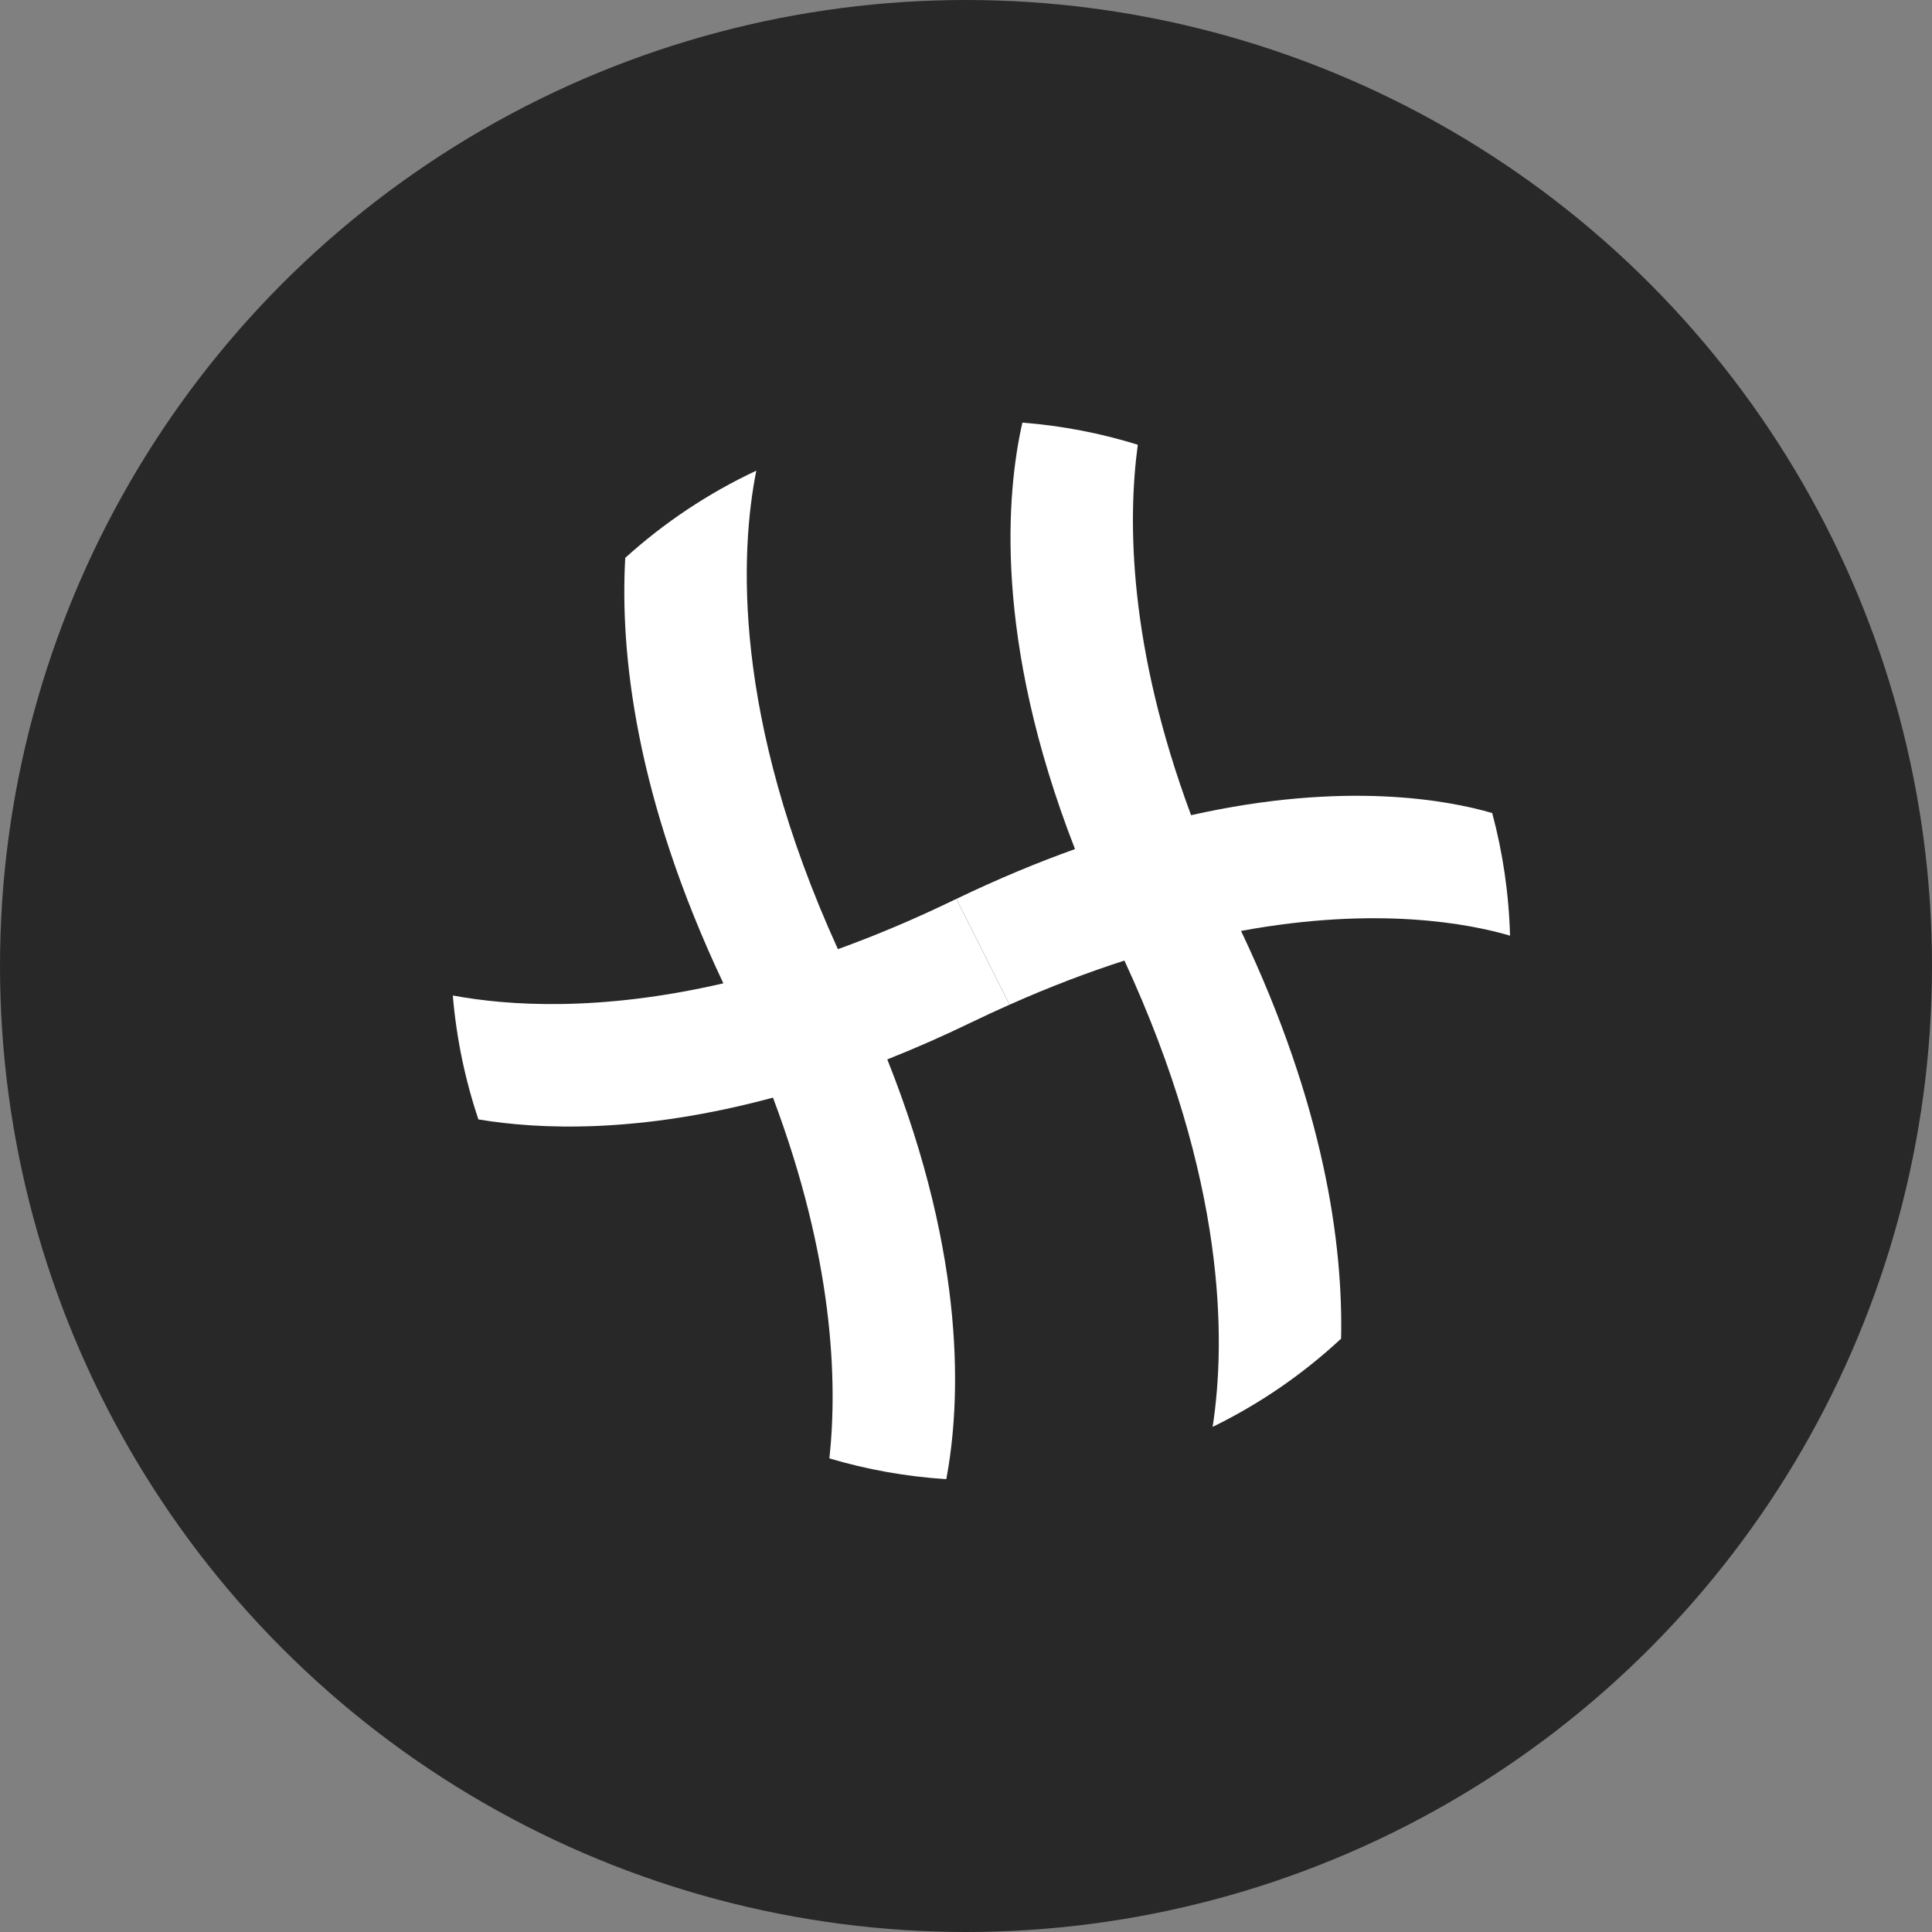
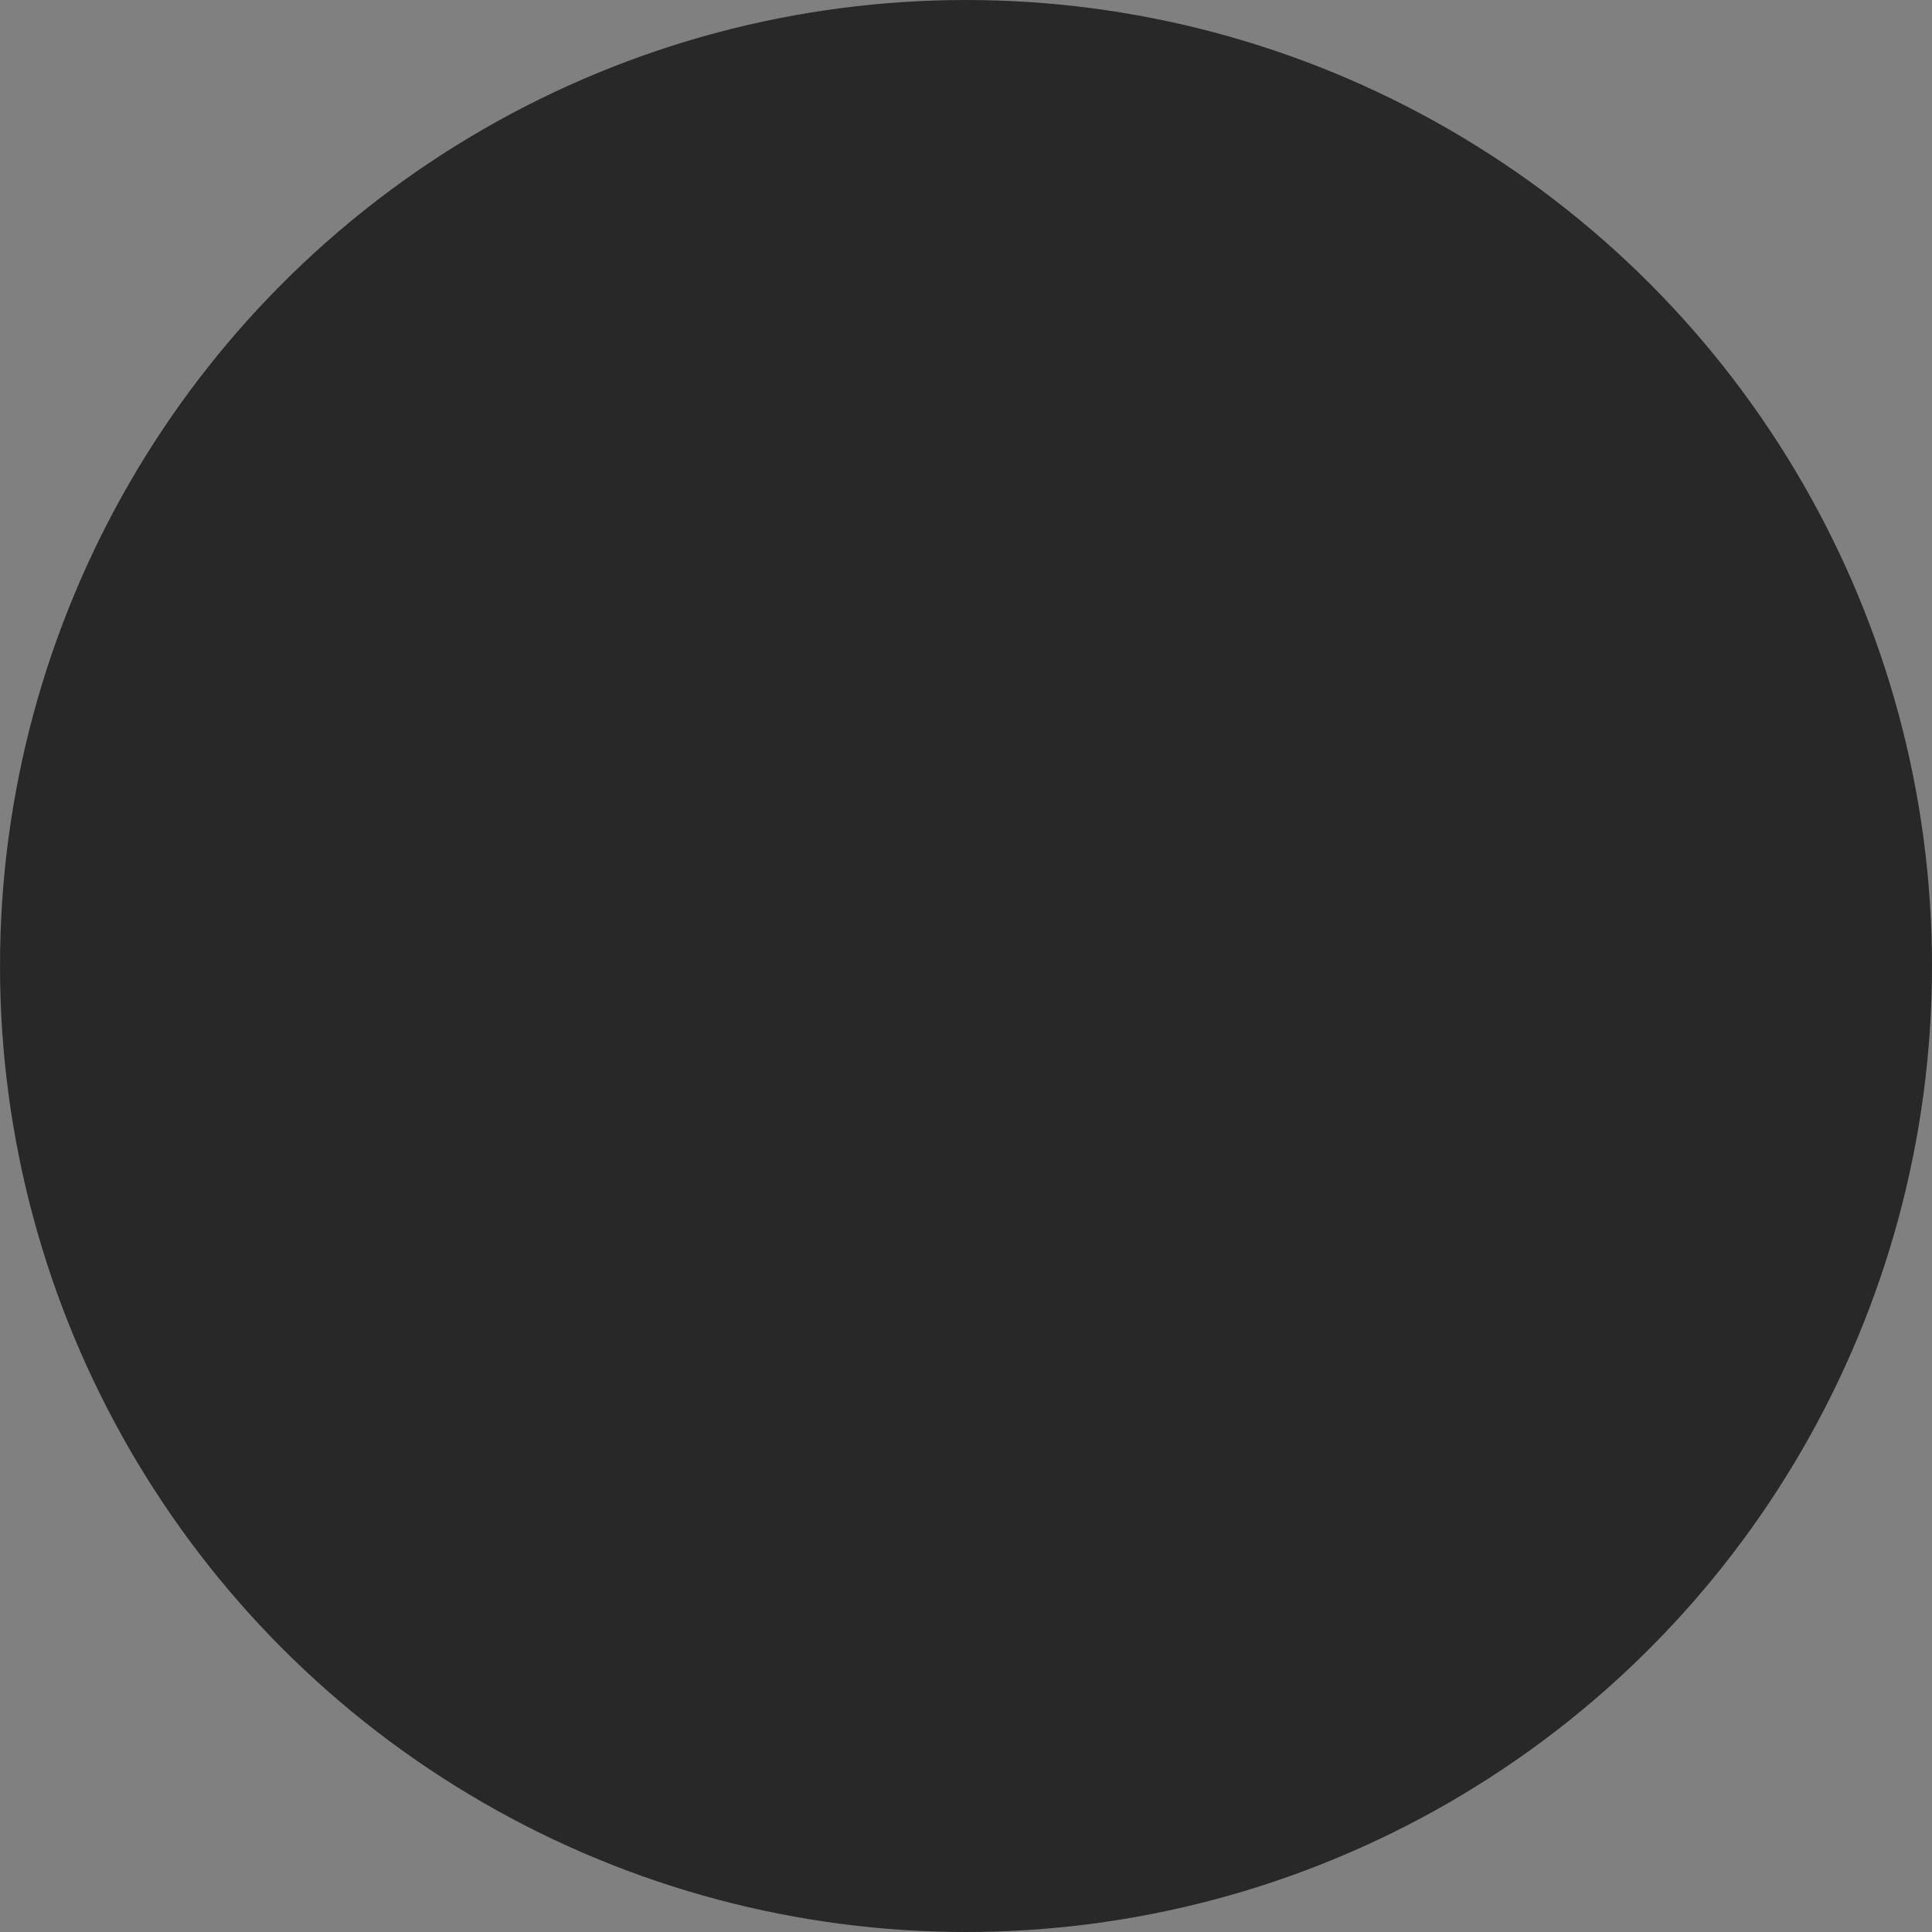
<svg xmlns="http://www.w3.org/2000/svg" fill="none" viewBox="0 0 64 64" height="64" width="64">
  <rect x="0" y="0" width="64" height="64" fill="#808080" stroke="none" />
  <circle fill="#282828" r="32" cy="32" cx="32" />
-   <path fill="white" d="M35.611 28.127C34.372 28.57 33.062 29.113 31.682 29.777L33.444 33.281C34.783 32.685 36.052 32.205 37.248 31.82C40.619 39.105 40.611 44.4 40.17 47.267C41.733 46.505 43.165 45.517 44.425 44.345C44.494 41.221 43.872 36.647 41.111 30.838C45.646 30.002 48.699 30.606 50.022 30.995C49.983 29.594 49.78 28.233 49.431 26.933C47.992 26.513 44.566 25.856 39.456 27.004C37.382 21.421 37.352 17.247 37.691 14.732C36.468 14.352 35.188 14.103 33.868 14C33.352 16.272 32.889 21.137 35.611 28.127Z" />
-   <path fill="white" d="M33.443 33.281L31.681 29.777C31.657 29.788 31.633 29.8 31.608 29.811C30.258 30.465 28.974 31.002 27.757 31.442C24.233 23.704 24.528 18.242 25.053 15.592C23.461 16.337 22 17.314 20.712 18.48C20.538 21.59 21.032 26.376 23.962 32.574C19.86 33.524 16.821 33.316 15 32.977C15.119 34.4 15.409 35.775 15.848 37.082C17.858 37.418 21.168 37.559 25.606 36.36C27.608 41.685 27.751 45.74 27.475 48.311C28.713 48.679 30.01 48.914 31.347 48.999C31.814 46.523 32.047 41.755 29.393 35.094C30.288 34.739 31.216 34.333 32.178 33.867C32.607 33.66 33.028 33.465 33.443 33.281Z" />
</svg>